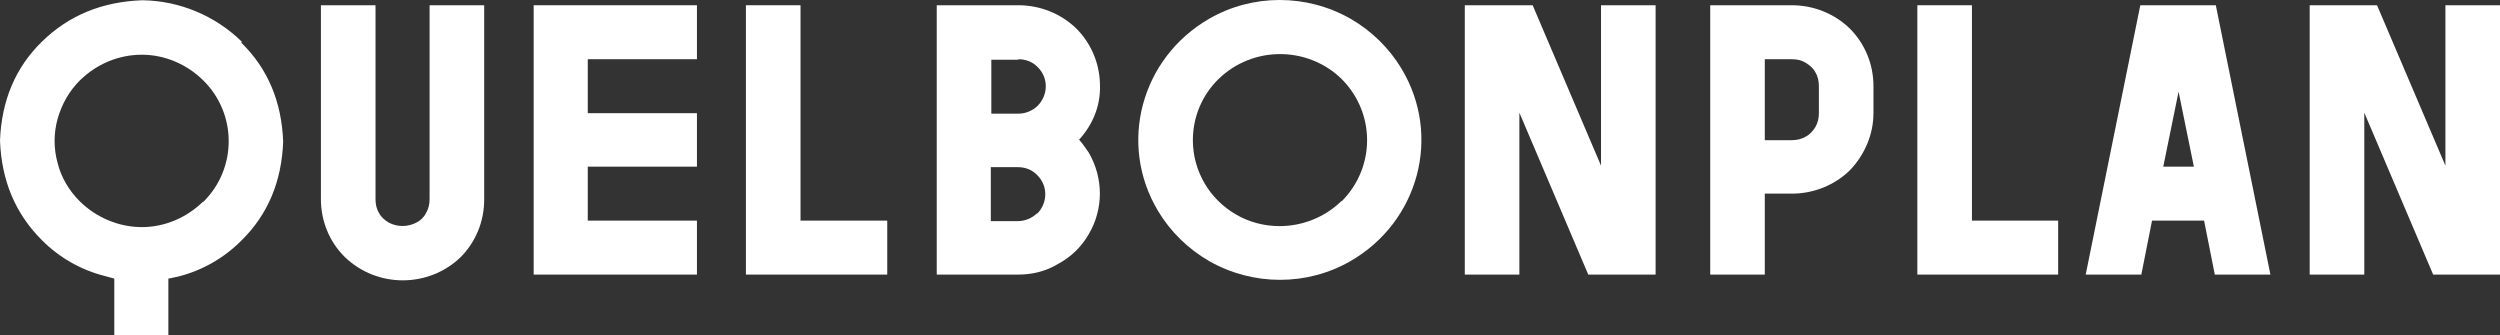
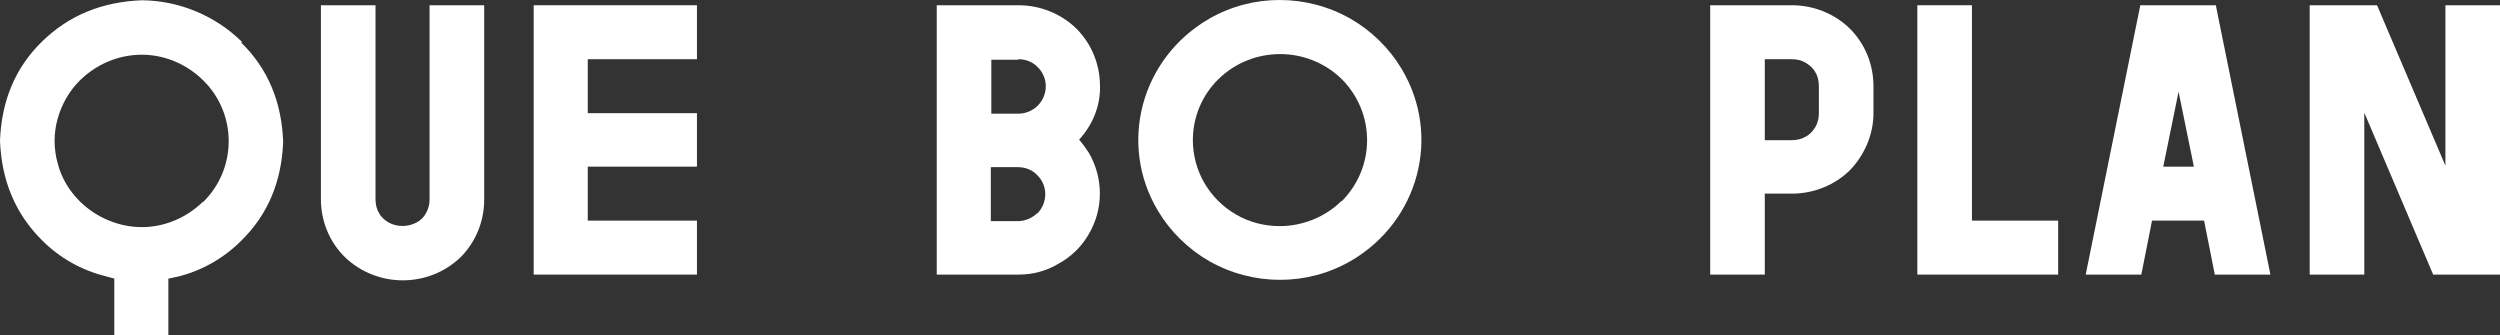
<svg xmlns="http://www.w3.org/2000/svg" width="194" height="26" viewBox="0 0 194 26" fill="none">
  <rect x="0" y="0" width="194" height="26" fill="#333333" stroke="none" />
  <g id="LGO">
    <g id="Group 2">
      <path id="Vector" d="M33.336 15.453C33.336 15.841 33.257 16.189 33.059 16.538C32.901 16.849 32.624 17.12 32.307 17.275C31.634 17.624 30.842 17.624 30.169 17.275C29.852 17.081 29.575 16.849 29.417 16.538C29.219 16.228 29.14 15.841 29.14 15.453V0.407H24.903V15.453C24.903 17.12 25.537 18.749 26.764 19.951C29.258 22.355 33.257 22.355 35.751 19.951C36.939 18.749 37.573 17.159 37.573 15.492V0.407H33.336V15.453Z" fill="white" />
      <path id="Vector_2" d="M41.413 21.308H54.083V17.12H45.61V12.932H54.083V8.783H45.61V4.595H54.083V0.407H41.413V21.308Z" fill="white" />
-       <path id="Vector_3" d="M62.12 0.407H57.883V21.308H68.85V17.12H62.12V0.407Z" fill="white" />
      <path id="Vector_4" d="M85.36 6.689C85.36 5.022 84.727 3.432 83.539 2.23C82.351 1.066 80.728 0.407 79.025 0.407H72.691V21.308H79.025C80.134 21.308 81.203 21.037 82.153 20.455C83.143 19.912 83.935 19.137 84.489 18.167C85.637 16.228 85.637 13.824 84.489 11.847C84.251 11.498 84.014 11.149 83.737 10.838C84.806 9.675 85.4 8.201 85.36 6.65V6.689ZM79.025 4.595C79.58 4.595 80.134 4.789 80.53 5.216C81.361 6.03 81.361 7.348 80.53 8.201C80.134 8.589 79.58 8.822 79.025 8.822H76.927V4.634H79.025V4.595ZM80.49 16.538C80.094 16.926 79.54 17.159 78.986 17.159H76.887V12.971H78.986C79.54 12.971 80.094 13.165 80.49 13.591C81.322 14.406 81.322 15.724 80.49 16.577V16.538Z" fill="white" />
      <path id="Vector_5" d="M104.8 1.454C101.395 -0.485 97.198 -0.485 93.833 1.454C88.527 4.518 86.746 11.187 89.873 16.383C90.824 17.973 92.209 19.33 93.833 20.261C97.237 22.2 101.434 22.2 104.8 20.261C110.105 17.198 111.887 10.528 108.759 5.332C107.809 3.742 106.423 2.385 104.8 1.454ZM104.087 15.608C102.82 16.849 101.078 17.547 99.296 17.547C98.109 17.547 96.921 17.236 95.931 16.655C93.833 15.453 92.566 13.242 92.566 10.877C92.566 9.093 93.278 7.387 94.545 6.146C97.198 3.548 101.474 3.548 104.127 6.146C106.74 8.783 106.74 12.971 104.127 15.608H104.087Z" fill="white" />
-       <path id="Vector_6" d="M124.239 12.855L118.934 0.407H113.668V21.308H117.904V8.744L123.249 21.308H128.475V0.407H124.239V12.855Z" fill="white" />
      <path id="Vector_7" d="M139.047 0.407H132.712V21.308H136.948V15.026H139.047C140.749 15.026 142.372 14.367 143.56 13.204C144.708 12.002 145.381 10.412 145.381 8.783V6.689C145.381 5.022 144.748 3.432 143.56 2.23C142.372 1.066 140.749 0.407 139.047 0.407ZM141.145 8.783C141.145 9.171 141.066 9.52 140.868 9.869C140.67 10.179 140.432 10.45 140.116 10.606C139.799 10.8 139.403 10.877 139.047 10.877H136.948V4.595H139.047C139.442 4.595 139.799 4.673 140.116 4.867C140.432 5.06 140.709 5.293 140.868 5.603C141.066 5.914 141.145 6.301 141.145 6.689V8.783Z" fill="white" />
      <path id="Vector_8" d="M153.022 0.407H148.786V21.308H159.713V17.12H153.022V0.407Z" fill="white" />
      <path id="Vector_9" d="M166.088 0.407L161.851 21.308H166.167L166.998 17.12H171.037L171.868 21.308H176.184L171.947 0.407H166.048H166.088ZM167.869 12.932L169.057 7.116L170.245 12.932H167.869Z" fill="white" />
      <path id="Vector_10" d="M189.764 0.407V12.855L184.458 0.407H179.232V21.308H183.469V8.744L188.813 21.308H194V0.407H189.764Z" fill="white" />
      <path id="Vector_11" d="M18.767 3.238C16.708 1.221 13.936 0.058 11.046 0.019C7.918 0.136 5.345 1.183 3.247 3.238C1.188 5.254 0.119 7.813 0 10.916C0.119 14.018 1.188 16.577 3.247 18.632C4.593 19.989 6.295 20.959 8.156 21.424L8.869 21.618V26H13.065V21.618C13.342 21.579 13.58 21.502 13.818 21.463C15.678 20.998 17.381 20.028 18.727 18.671C20.786 16.655 21.855 14.095 21.974 10.993C21.855 7.891 20.786 5.332 18.727 3.315L18.767 3.238ZM15.758 15.646C14.491 16.887 12.788 17.624 11.007 17.624C9.225 17.624 7.483 16.887 6.216 15.646C5.384 14.832 4.751 13.785 4.474 12.661C4.157 11.536 4.157 10.334 4.474 9.209C4.791 8.085 5.384 7.038 6.216 6.224C7.483 4.983 9.185 4.246 11.007 4.246C12.788 4.246 14.491 4.983 15.758 6.224C18.41 8.822 18.41 13.087 15.758 15.685V15.646Z" fill="white" />
    </g>
  </g>
</svg>